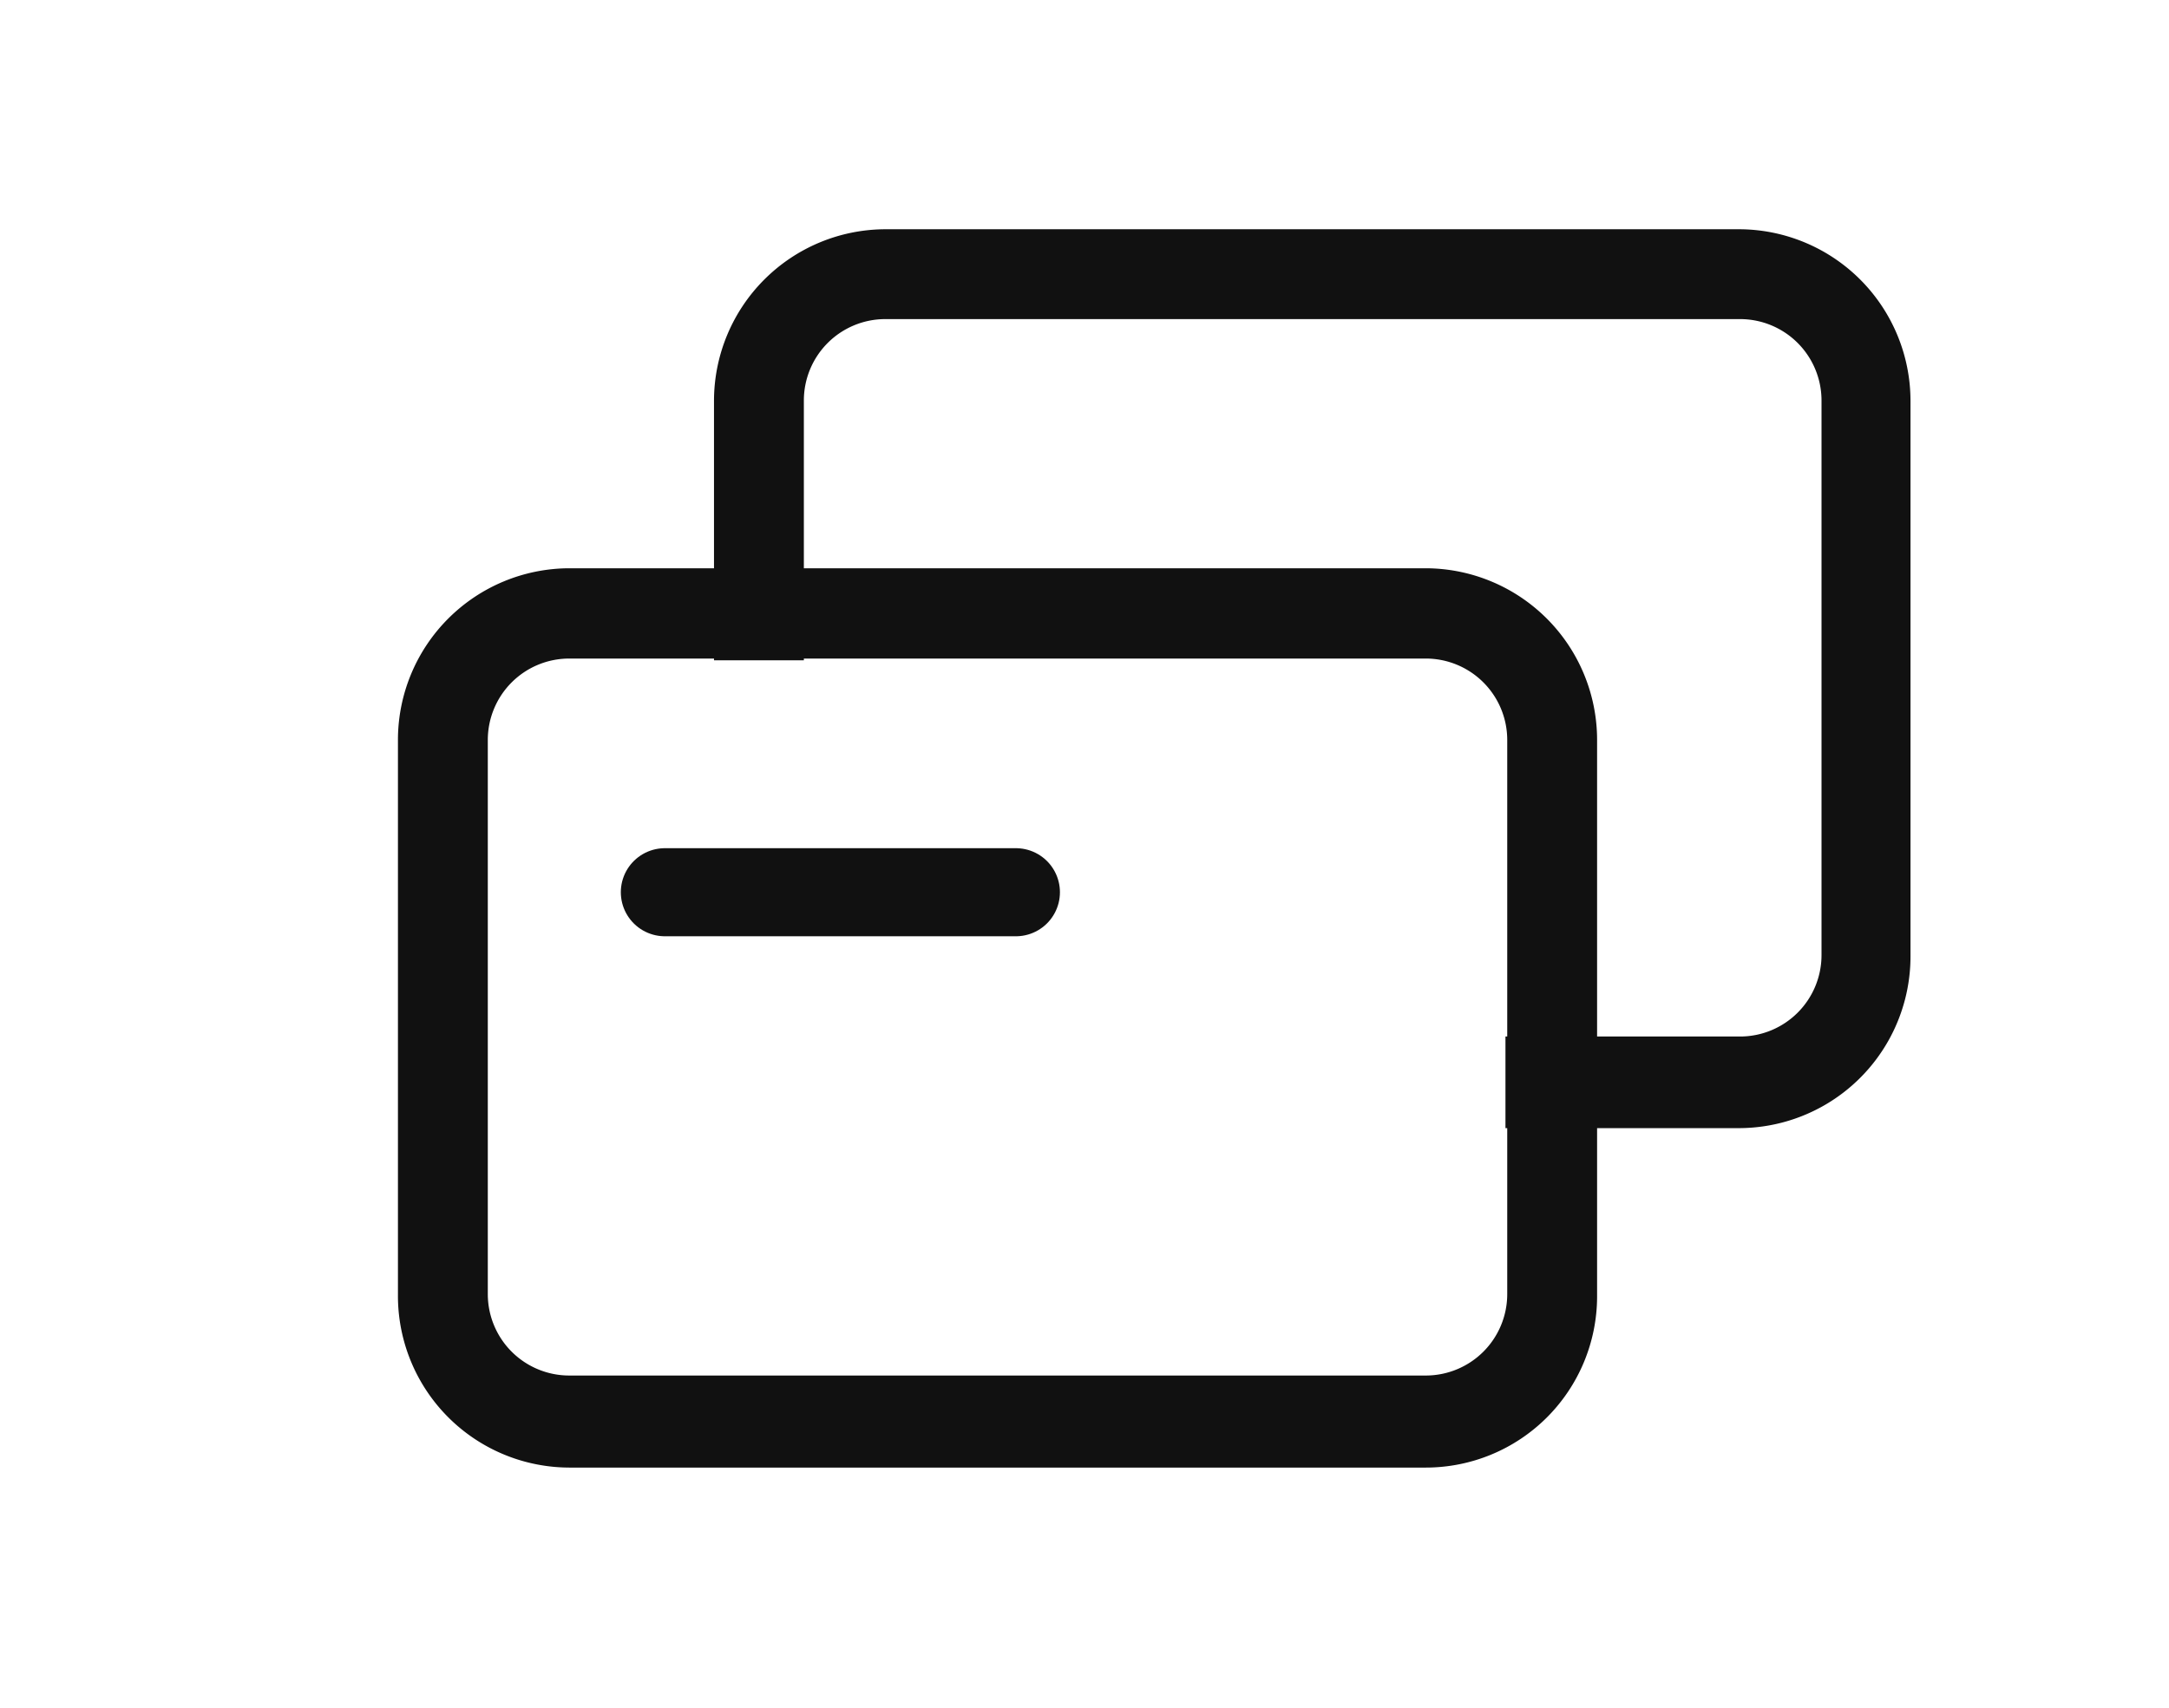
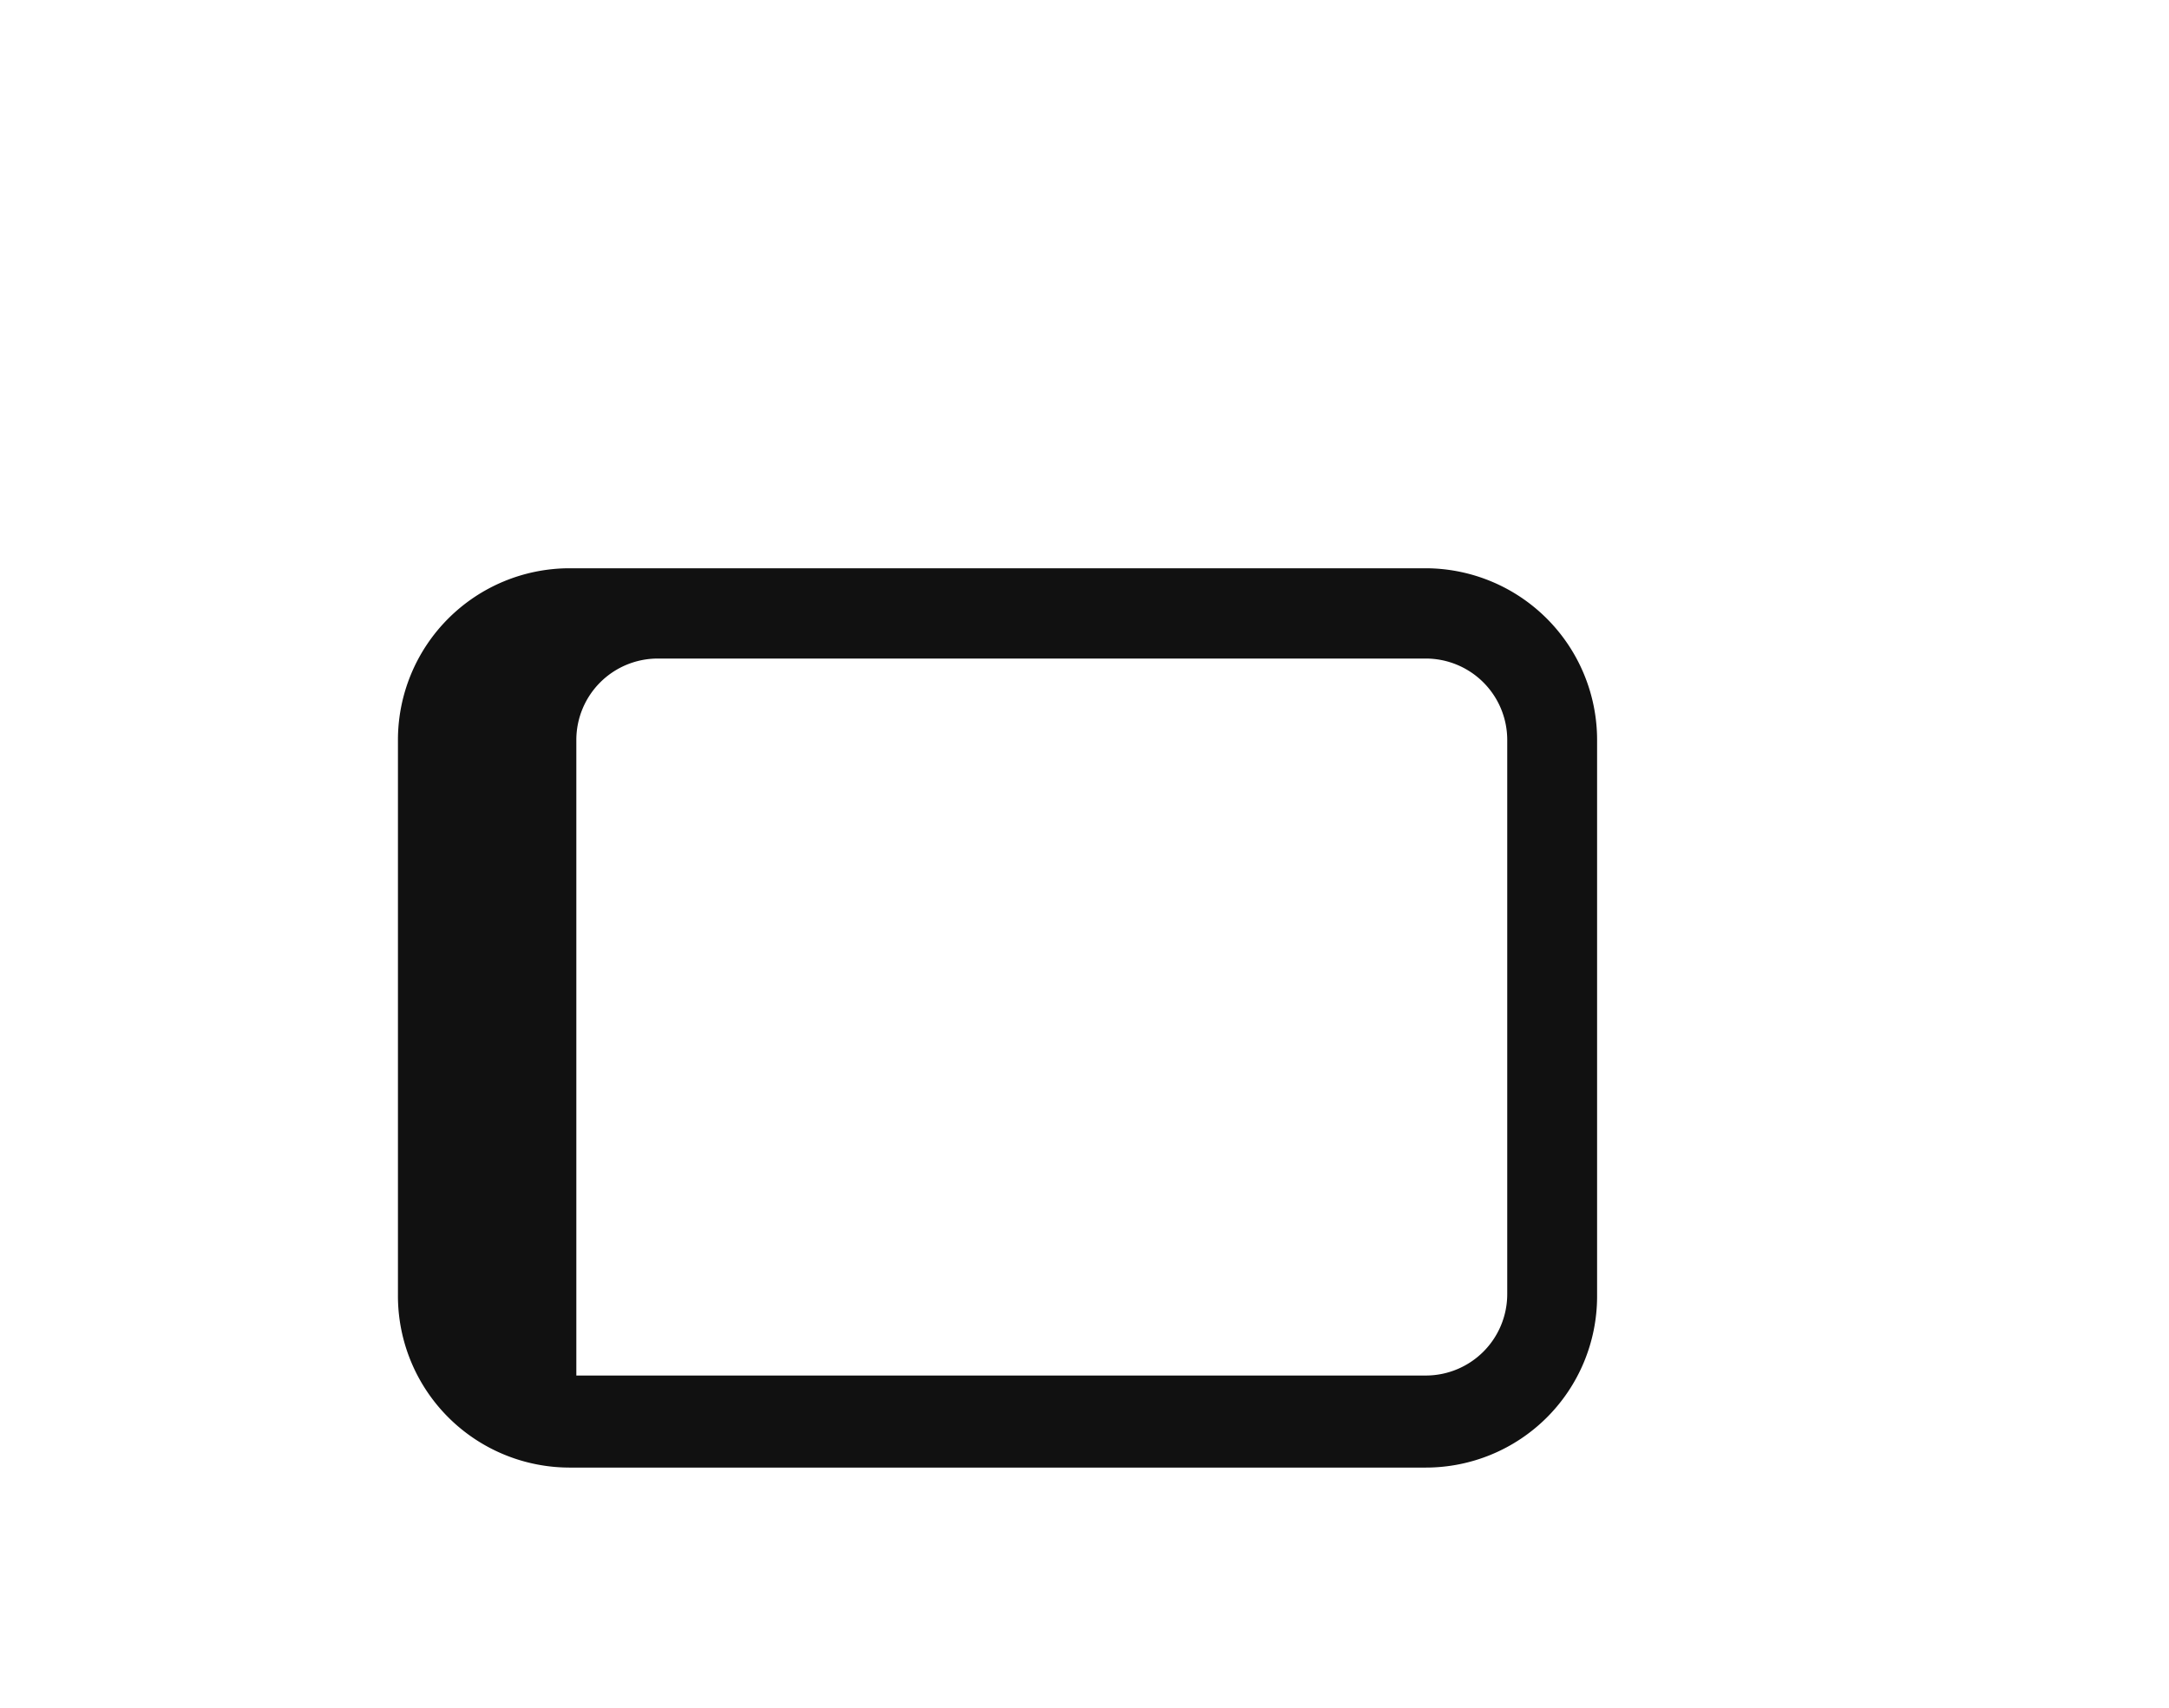
<svg xmlns="http://www.w3.org/2000/svg" id="Слой_1" data-name="Слой 1" viewBox="0 0 49 38.59">
  <defs>
    <style>.cls-1{fill:#111;stroke-miterlimit:10;stroke-width:0.32px;}.cls-1,.cls-2{stroke:#111;}.cls-2{fill:none;stroke-linecap:round;stroke-linejoin:round;stroke-width:1.99px;}</style>
  </defs>
  <title>иконки</title>
-   <path class="cls-1" d="M39.31,5.34H20a3.72,3.72,0,0,0-3.71,3.71v5.71H18V9.05a2,2,0,0,1,2-2H39.31a2,2,0,0,1,2,2V21.58a2,2,0,0,1-2,2H34.17v1.75h5.14A3.72,3.72,0,0,0,43,21.58V9.05A3.72,3.72,0,0,0,39.31,5.34Z" />
-   <path class="cls-1" d="M32.21,13H12.86a3.72,3.72,0,0,0-3.71,3.71V29.25A3.72,3.72,0,0,0,12.86,33H32.21a3.71,3.71,0,0,0,3.71-3.71V16.72A3.72,3.72,0,0,0,32.21,13Zm2,16.24a2,2,0,0,1-2,2H12.86a2,2,0,0,1-2-2V16.72a2,2,0,0,1,2-2H32.21a2,2,0,0,1,2,2Z" />
-   <line class="cls-2" x1="22.95" y1="20.16" x2="15.02" y2="20.16" />
+   <path class="cls-1" d="M32.21,13H12.86a3.72,3.72,0,0,0-3.71,3.71V29.25A3.72,3.72,0,0,0,12.86,33H32.21a3.71,3.71,0,0,0,3.71-3.71V16.72A3.72,3.72,0,0,0,32.21,13Zm2,16.24a2,2,0,0,1-2,2H12.86V16.72a2,2,0,0,1,2-2H32.21a2,2,0,0,1,2,2Z" />
</svg>